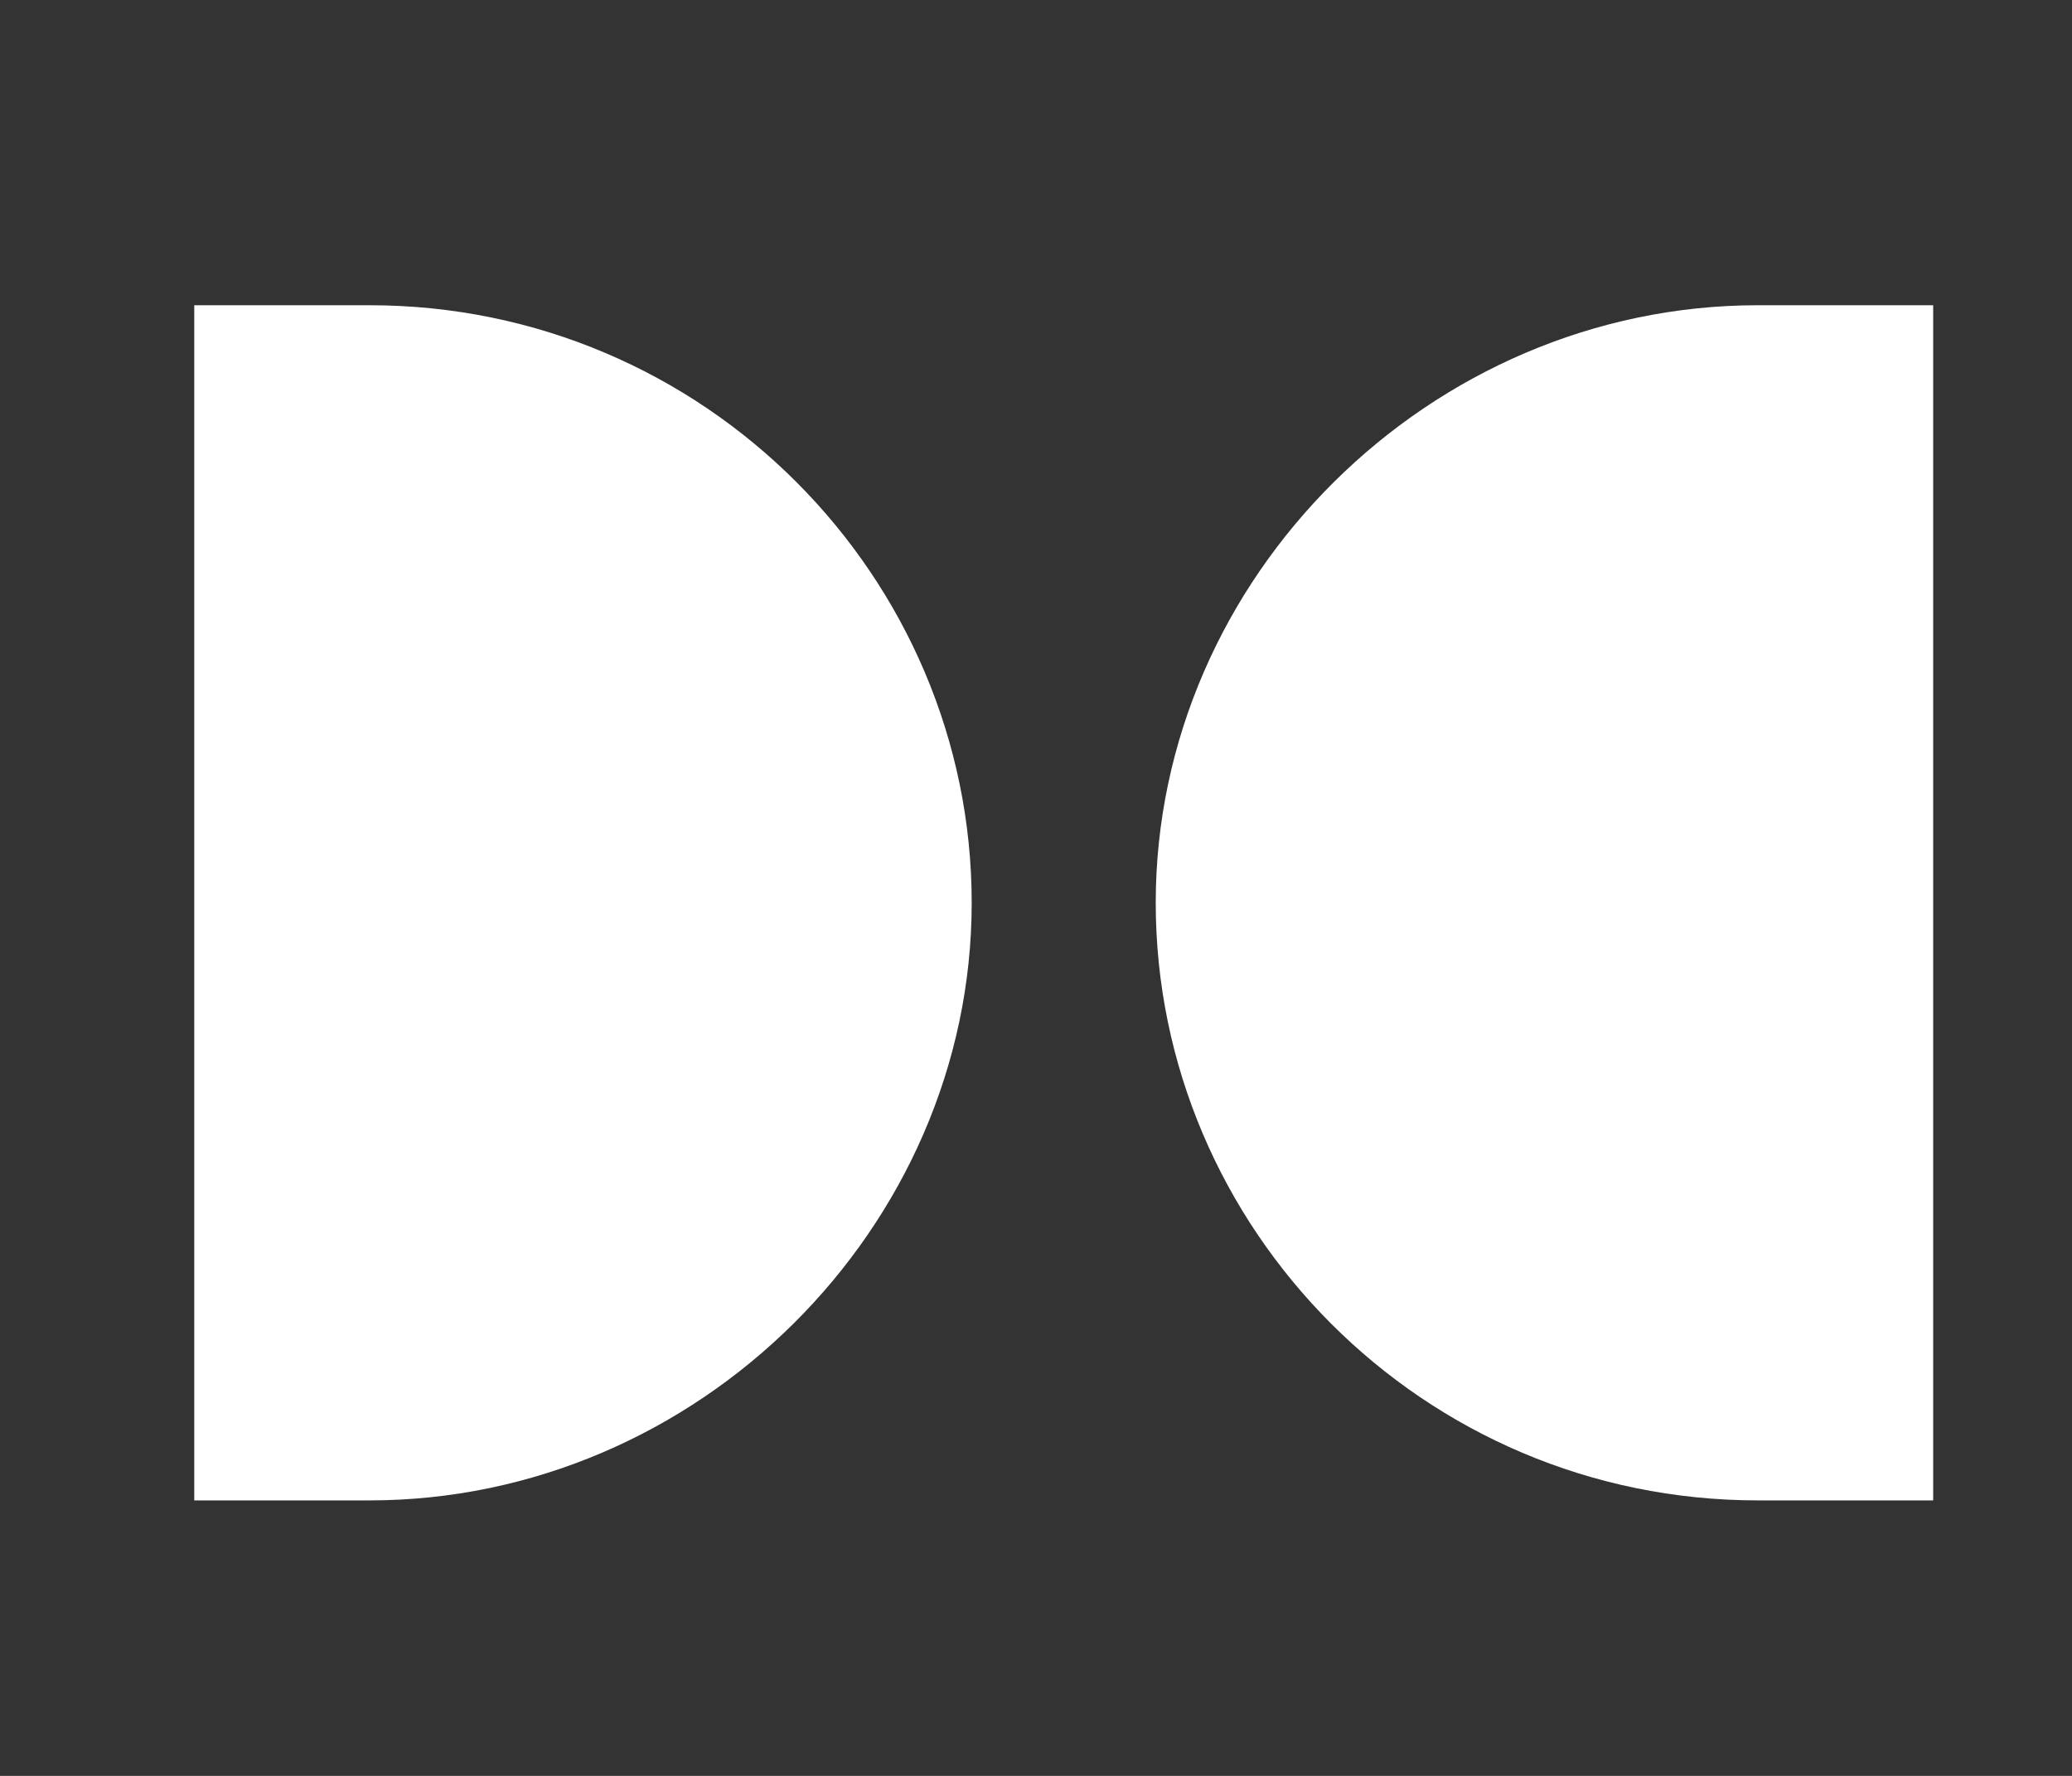
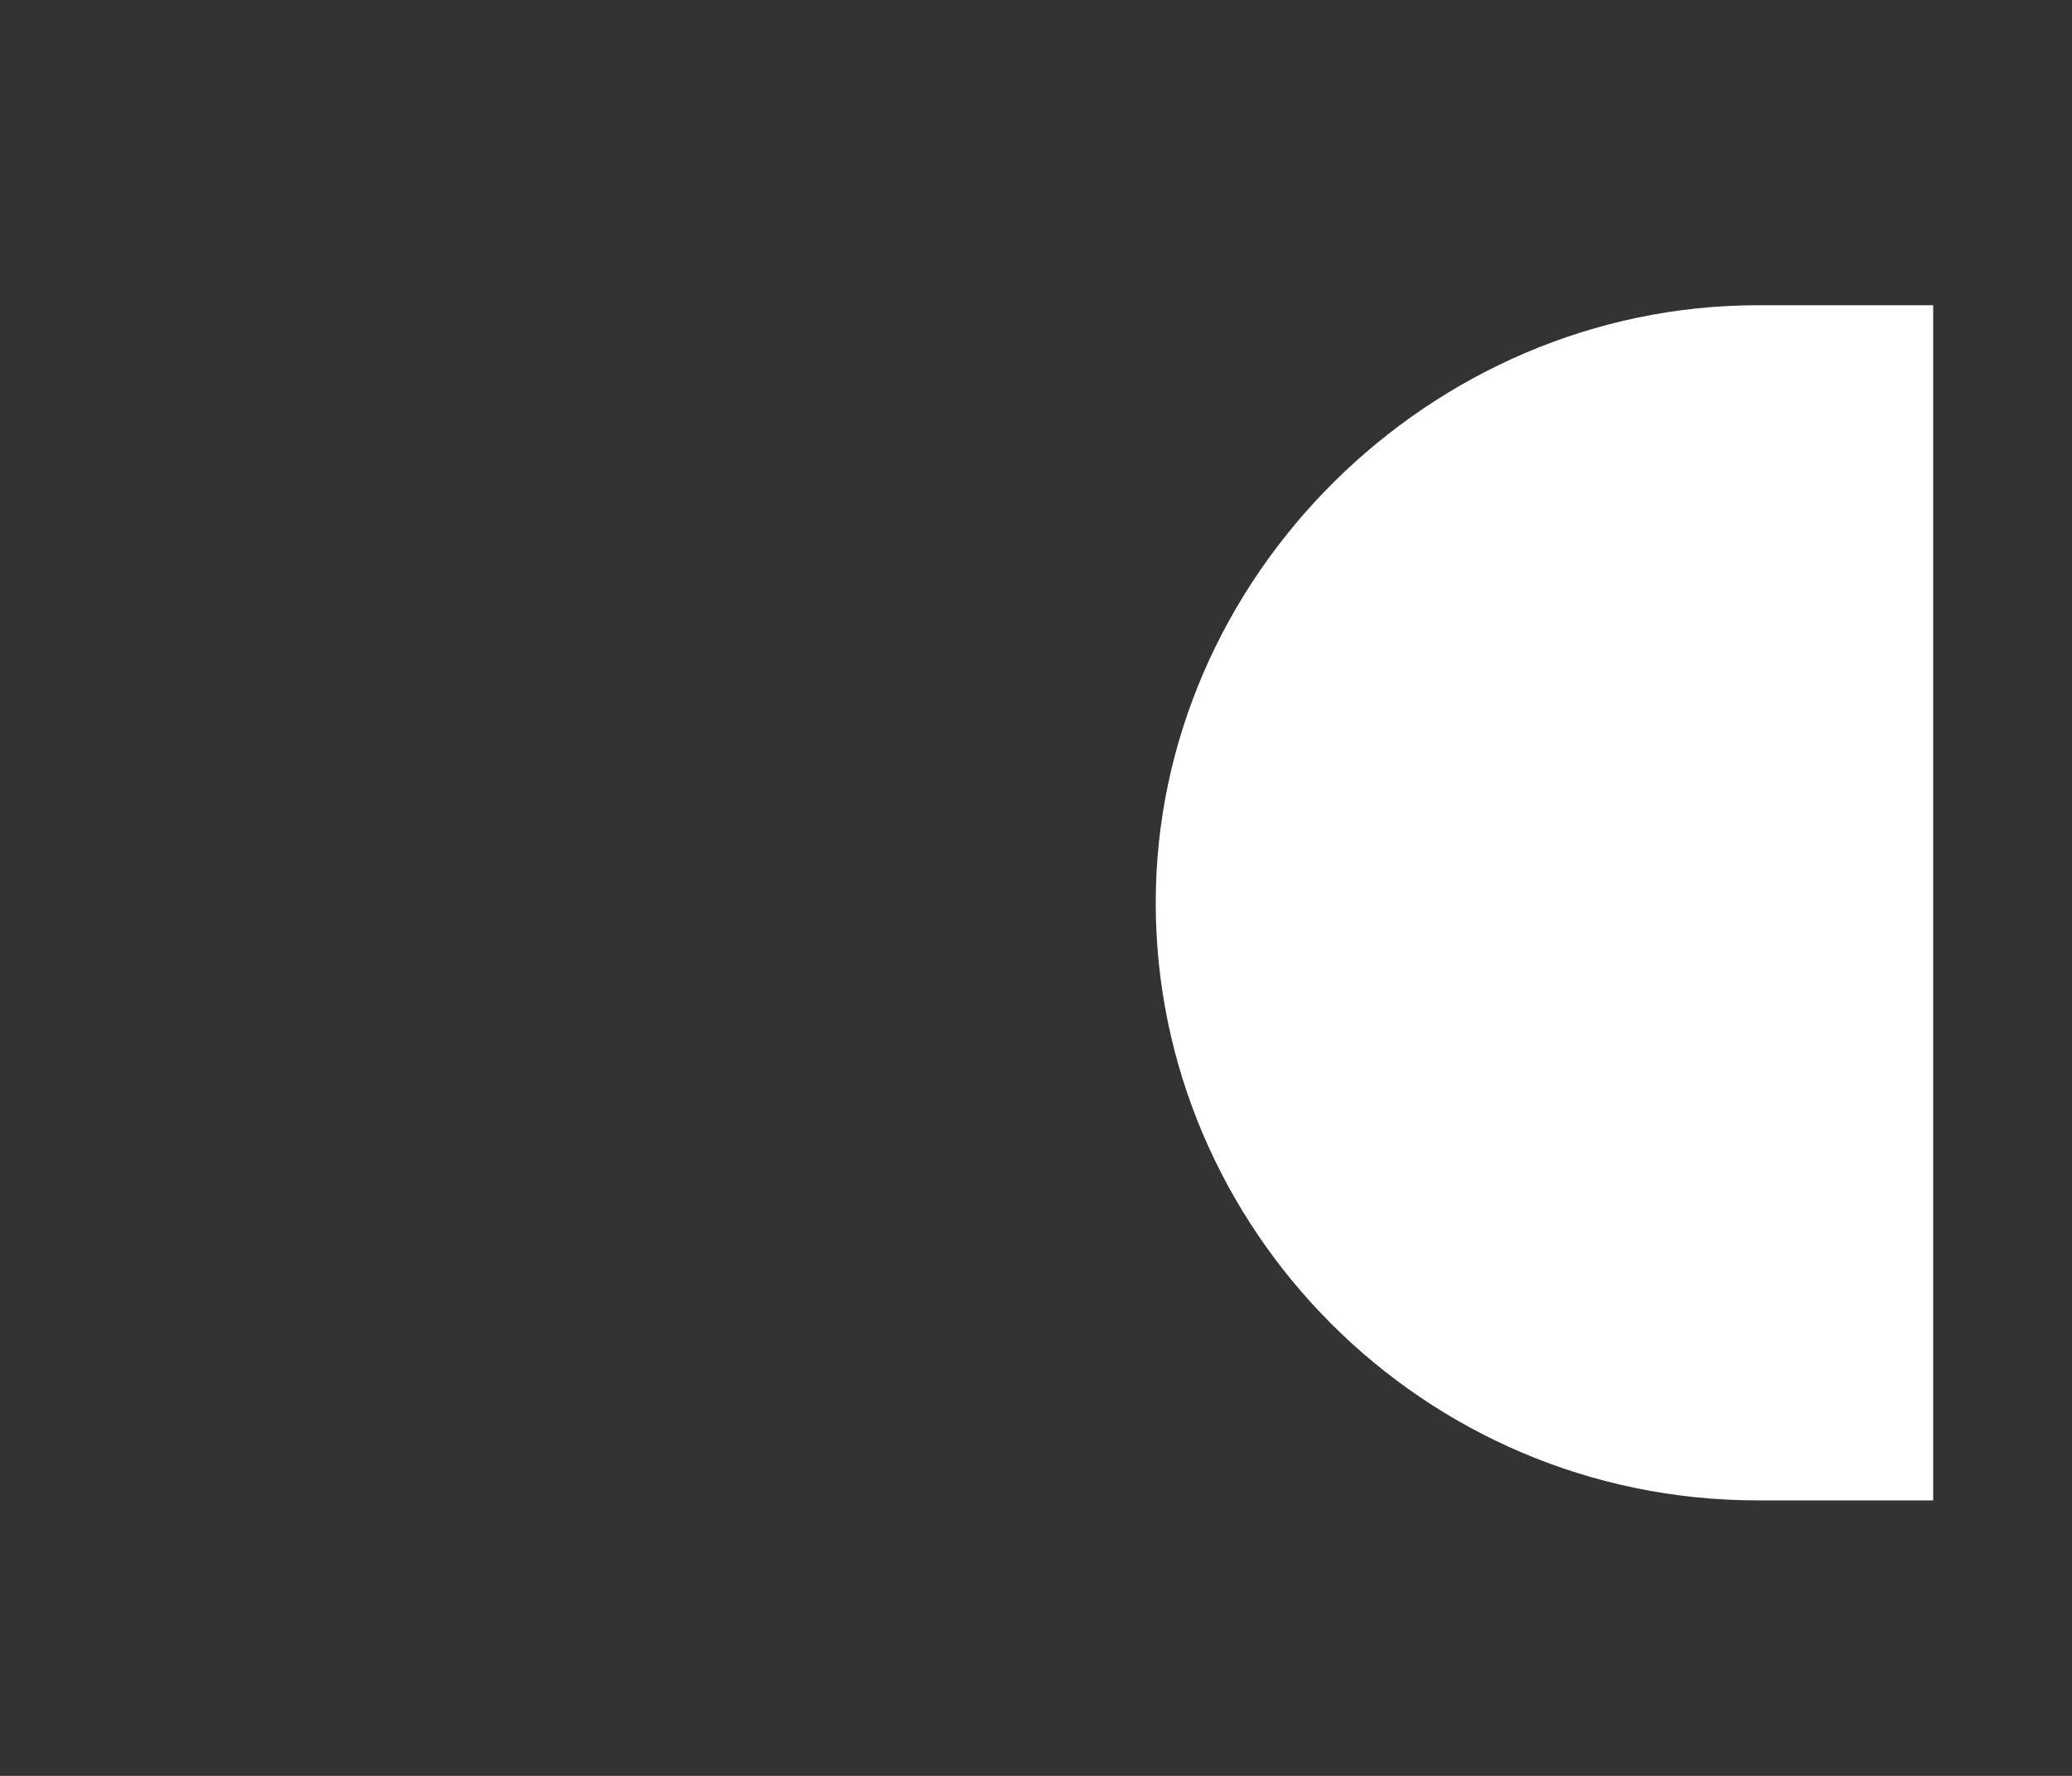
<svg xmlns="http://www.w3.org/2000/svg" width="28" height="24" viewBox="0 0 28 24" fill="none">
  <rect x="0" y="0" width="28" height="24" fill="#333333" stroke="none" />
  <path d="M26.124 20.277H23.755C19.223 20.277 15.618 16.597 15.618 12.201C15.618 7.805 19.326 4.125 23.755 4.125H26.124V20.277Z" fill="white" />
-   <path d="M2.625 4.125H4.994C9.526 4.125 13.131 7.805 13.131 12.201C13.131 16.597 9.423 20.277 4.994 20.277H2.625V4.125Z" fill="white" />
</svg>